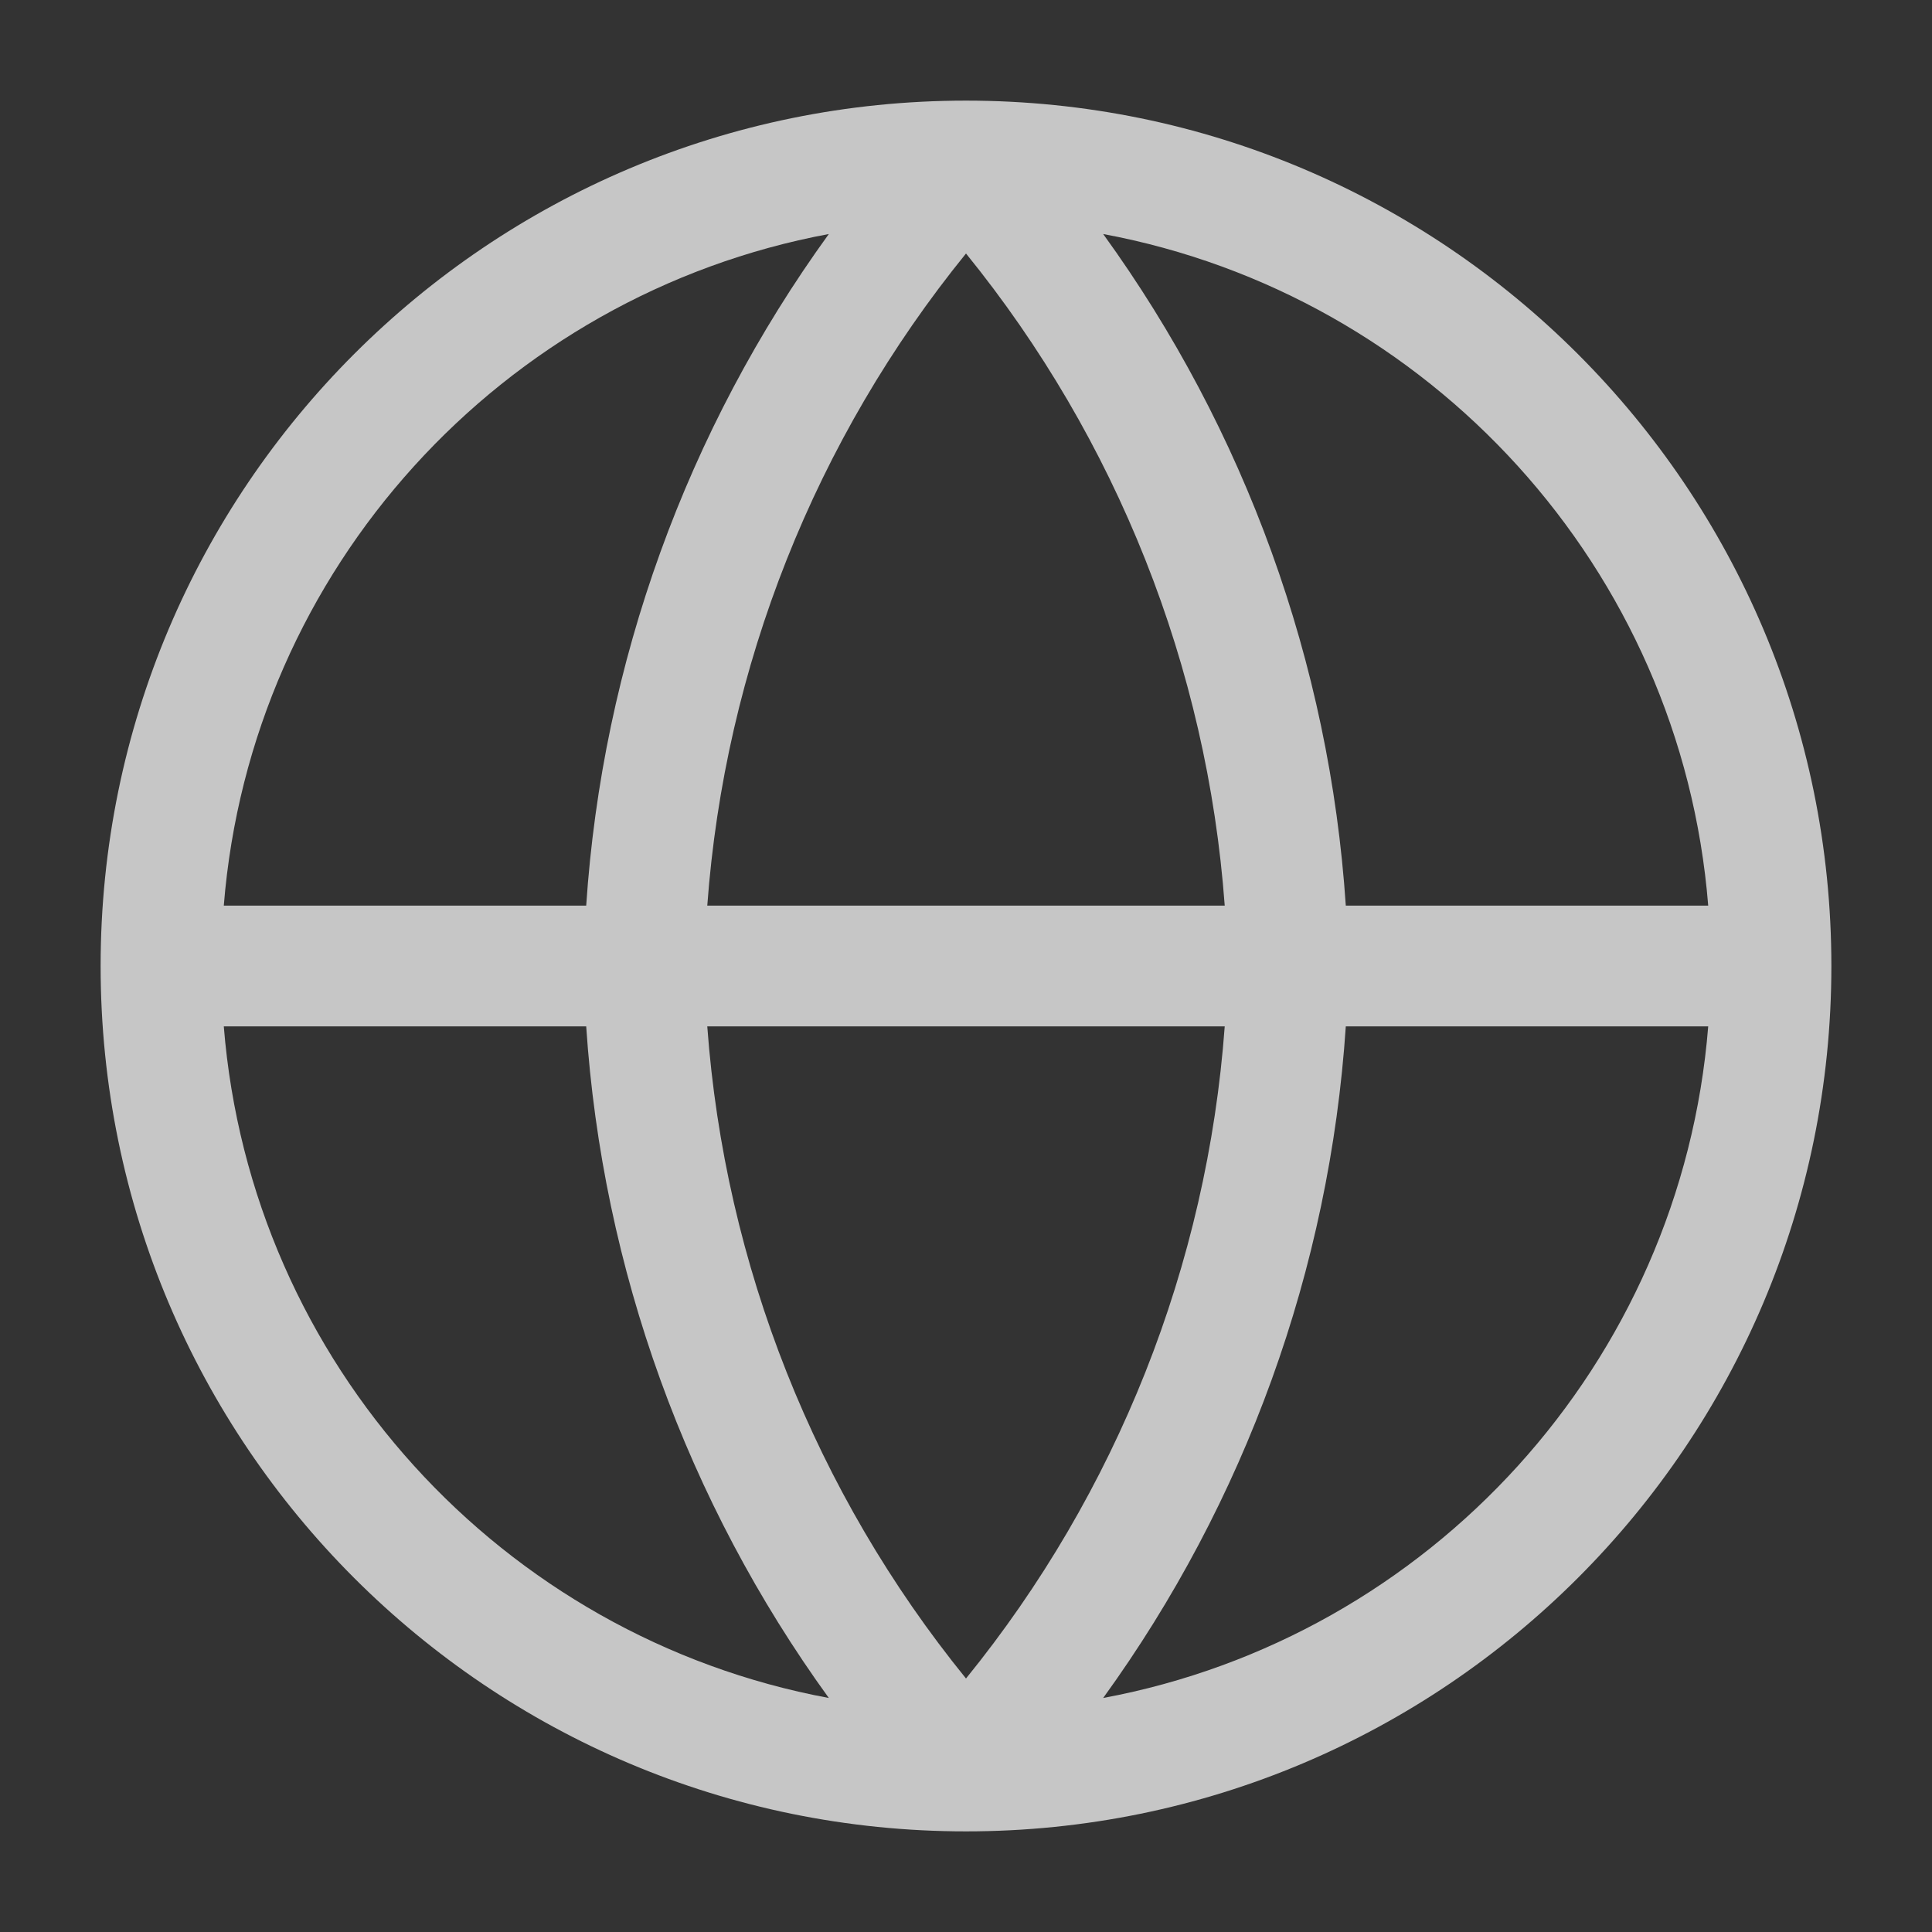
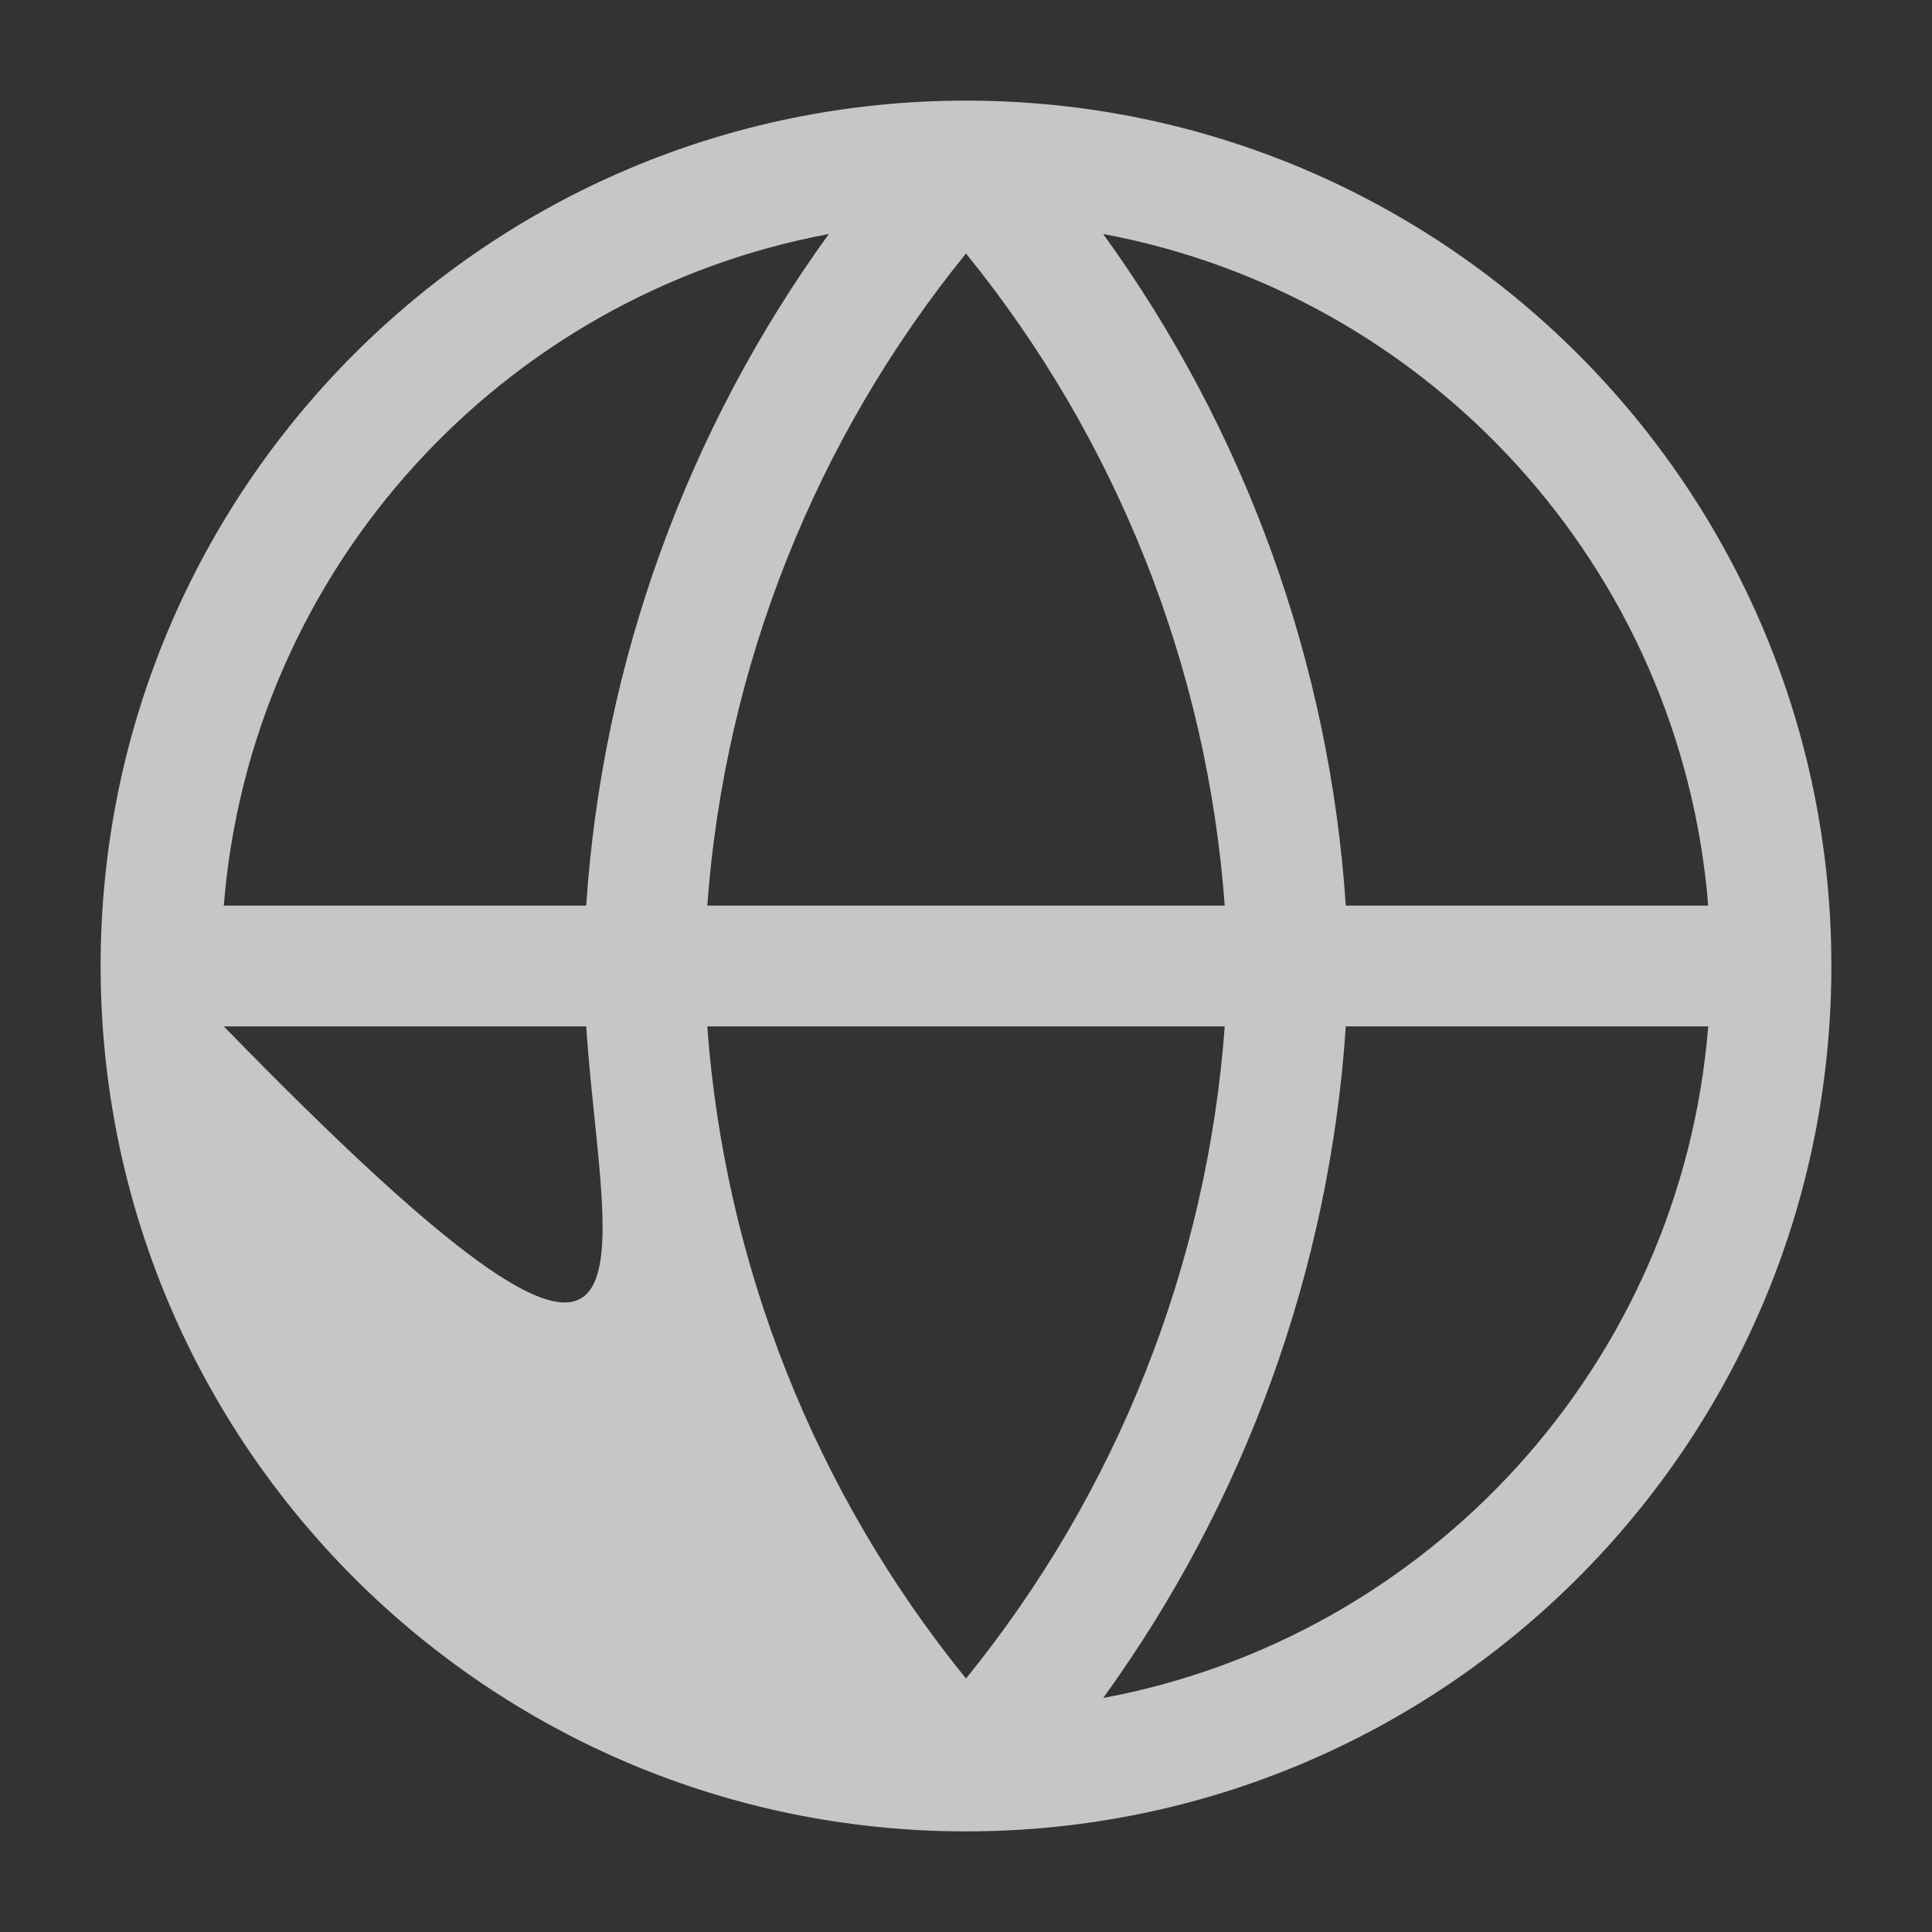
<svg xmlns="http://www.w3.org/2000/svg" width="24" height="24" viewBox="0 0 24 24" fill="none">
  <rect x="0" y="0" width="24" height="24" fill="#333333" stroke="none" />
-   <path fill-rule="evenodd" clip-rule="evenodd" d="M2.78 11.25H7.282C7.483 8.234 8.532 5.343 10.296 2.907C6.241 3.662 3.116 7.062 2.78 11.25ZM12 3.149C10.127 5.457 9.004 8.284 8.786 11.25H15.214C14.996 8.284 13.873 5.457 12 3.149ZM15.214 12.75C14.996 15.716 13.873 18.544 12 20.851C10.127 18.544 9.004 15.716 8.786 12.75H15.214ZM7.282 12.75H2.78C3.116 16.938 6.241 20.338 10.296 21.093C8.532 18.657 7.483 15.766 7.282 12.75ZM13.704 21.093C15.468 18.657 16.517 15.766 16.718 12.75H21.22C20.884 16.938 17.759 20.338 13.704 21.093ZM21.22 11.25H16.718C16.517 8.234 15.468 5.343 13.704 2.907C17.759 3.662 20.884 7.062 21.22 11.25ZM1.25 12C1.25 6.063 6.063 1.25 12 1.25C17.937 1.25 22.75 6.063 22.75 12C22.75 17.937 17.937 22.75 12 22.75C6.063 22.75 1.25 17.937 1.25 12Z" fill="rgba(255,255,255,0.72)" />
+   <path fill-rule="evenodd" clip-rule="evenodd" d="M2.78 11.25H7.282C7.483 8.234 8.532 5.343 10.296 2.907C6.241 3.662 3.116 7.062 2.78 11.25ZM12 3.149C10.127 5.457 9.004 8.284 8.786 11.25H15.214C14.996 8.284 13.873 5.457 12 3.149ZM15.214 12.75C14.996 15.716 13.873 18.544 12 20.851C10.127 18.544 9.004 15.716 8.786 12.75H15.214ZM7.282 12.75H2.78C8.532 18.657 7.483 15.766 7.282 12.75ZM13.704 21.093C15.468 18.657 16.517 15.766 16.718 12.75H21.22C20.884 16.938 17.759 20.338 13.704 21.093ZM21.22 11.25H16.718C16.517 8.234 15.468 5.343 13.704 2.907C17.759 3.662 20.884 7.062 21.22 11.25ZM1.25 12C1.25 6.063 6.063 1.25 12 1.25C17.937 1.25 22.75 6.063 22.75 12C22.75 17.937 17.937 22.75 12 22.75C6.063 22.75 1.25 17.937 1.25 12Z" fill="rgba(255,255,255,0.72)" />
</svg>